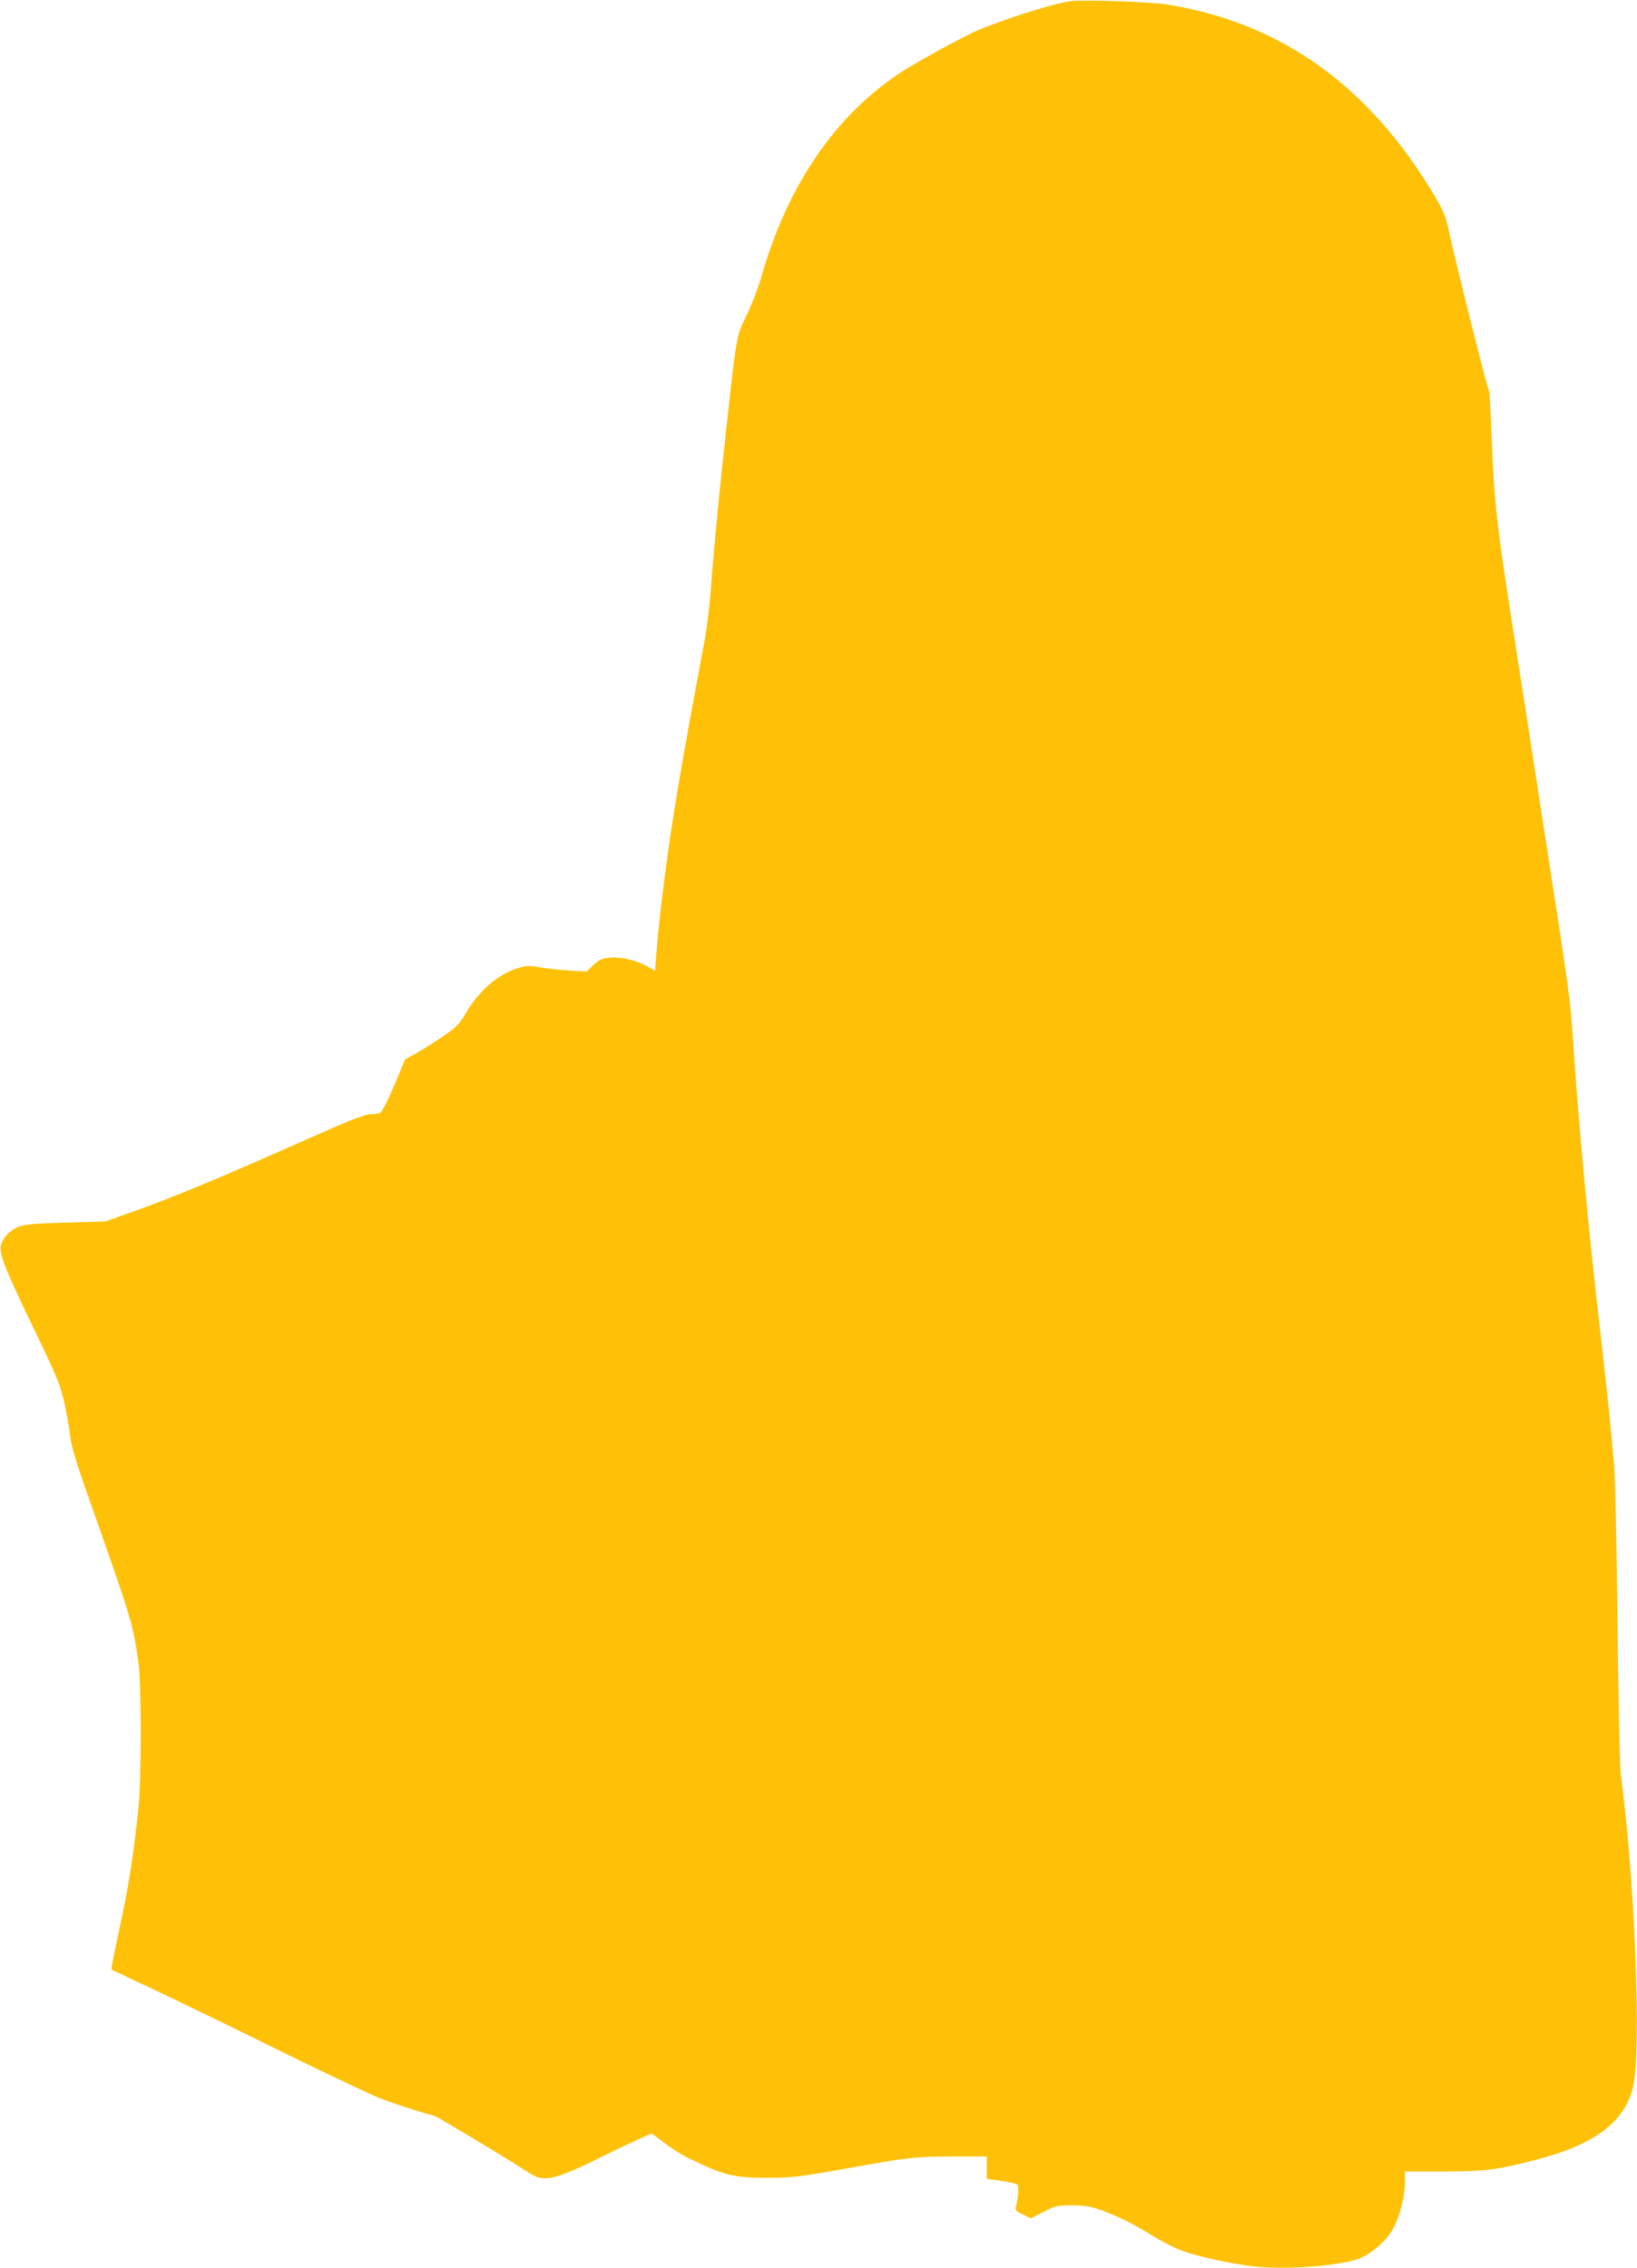
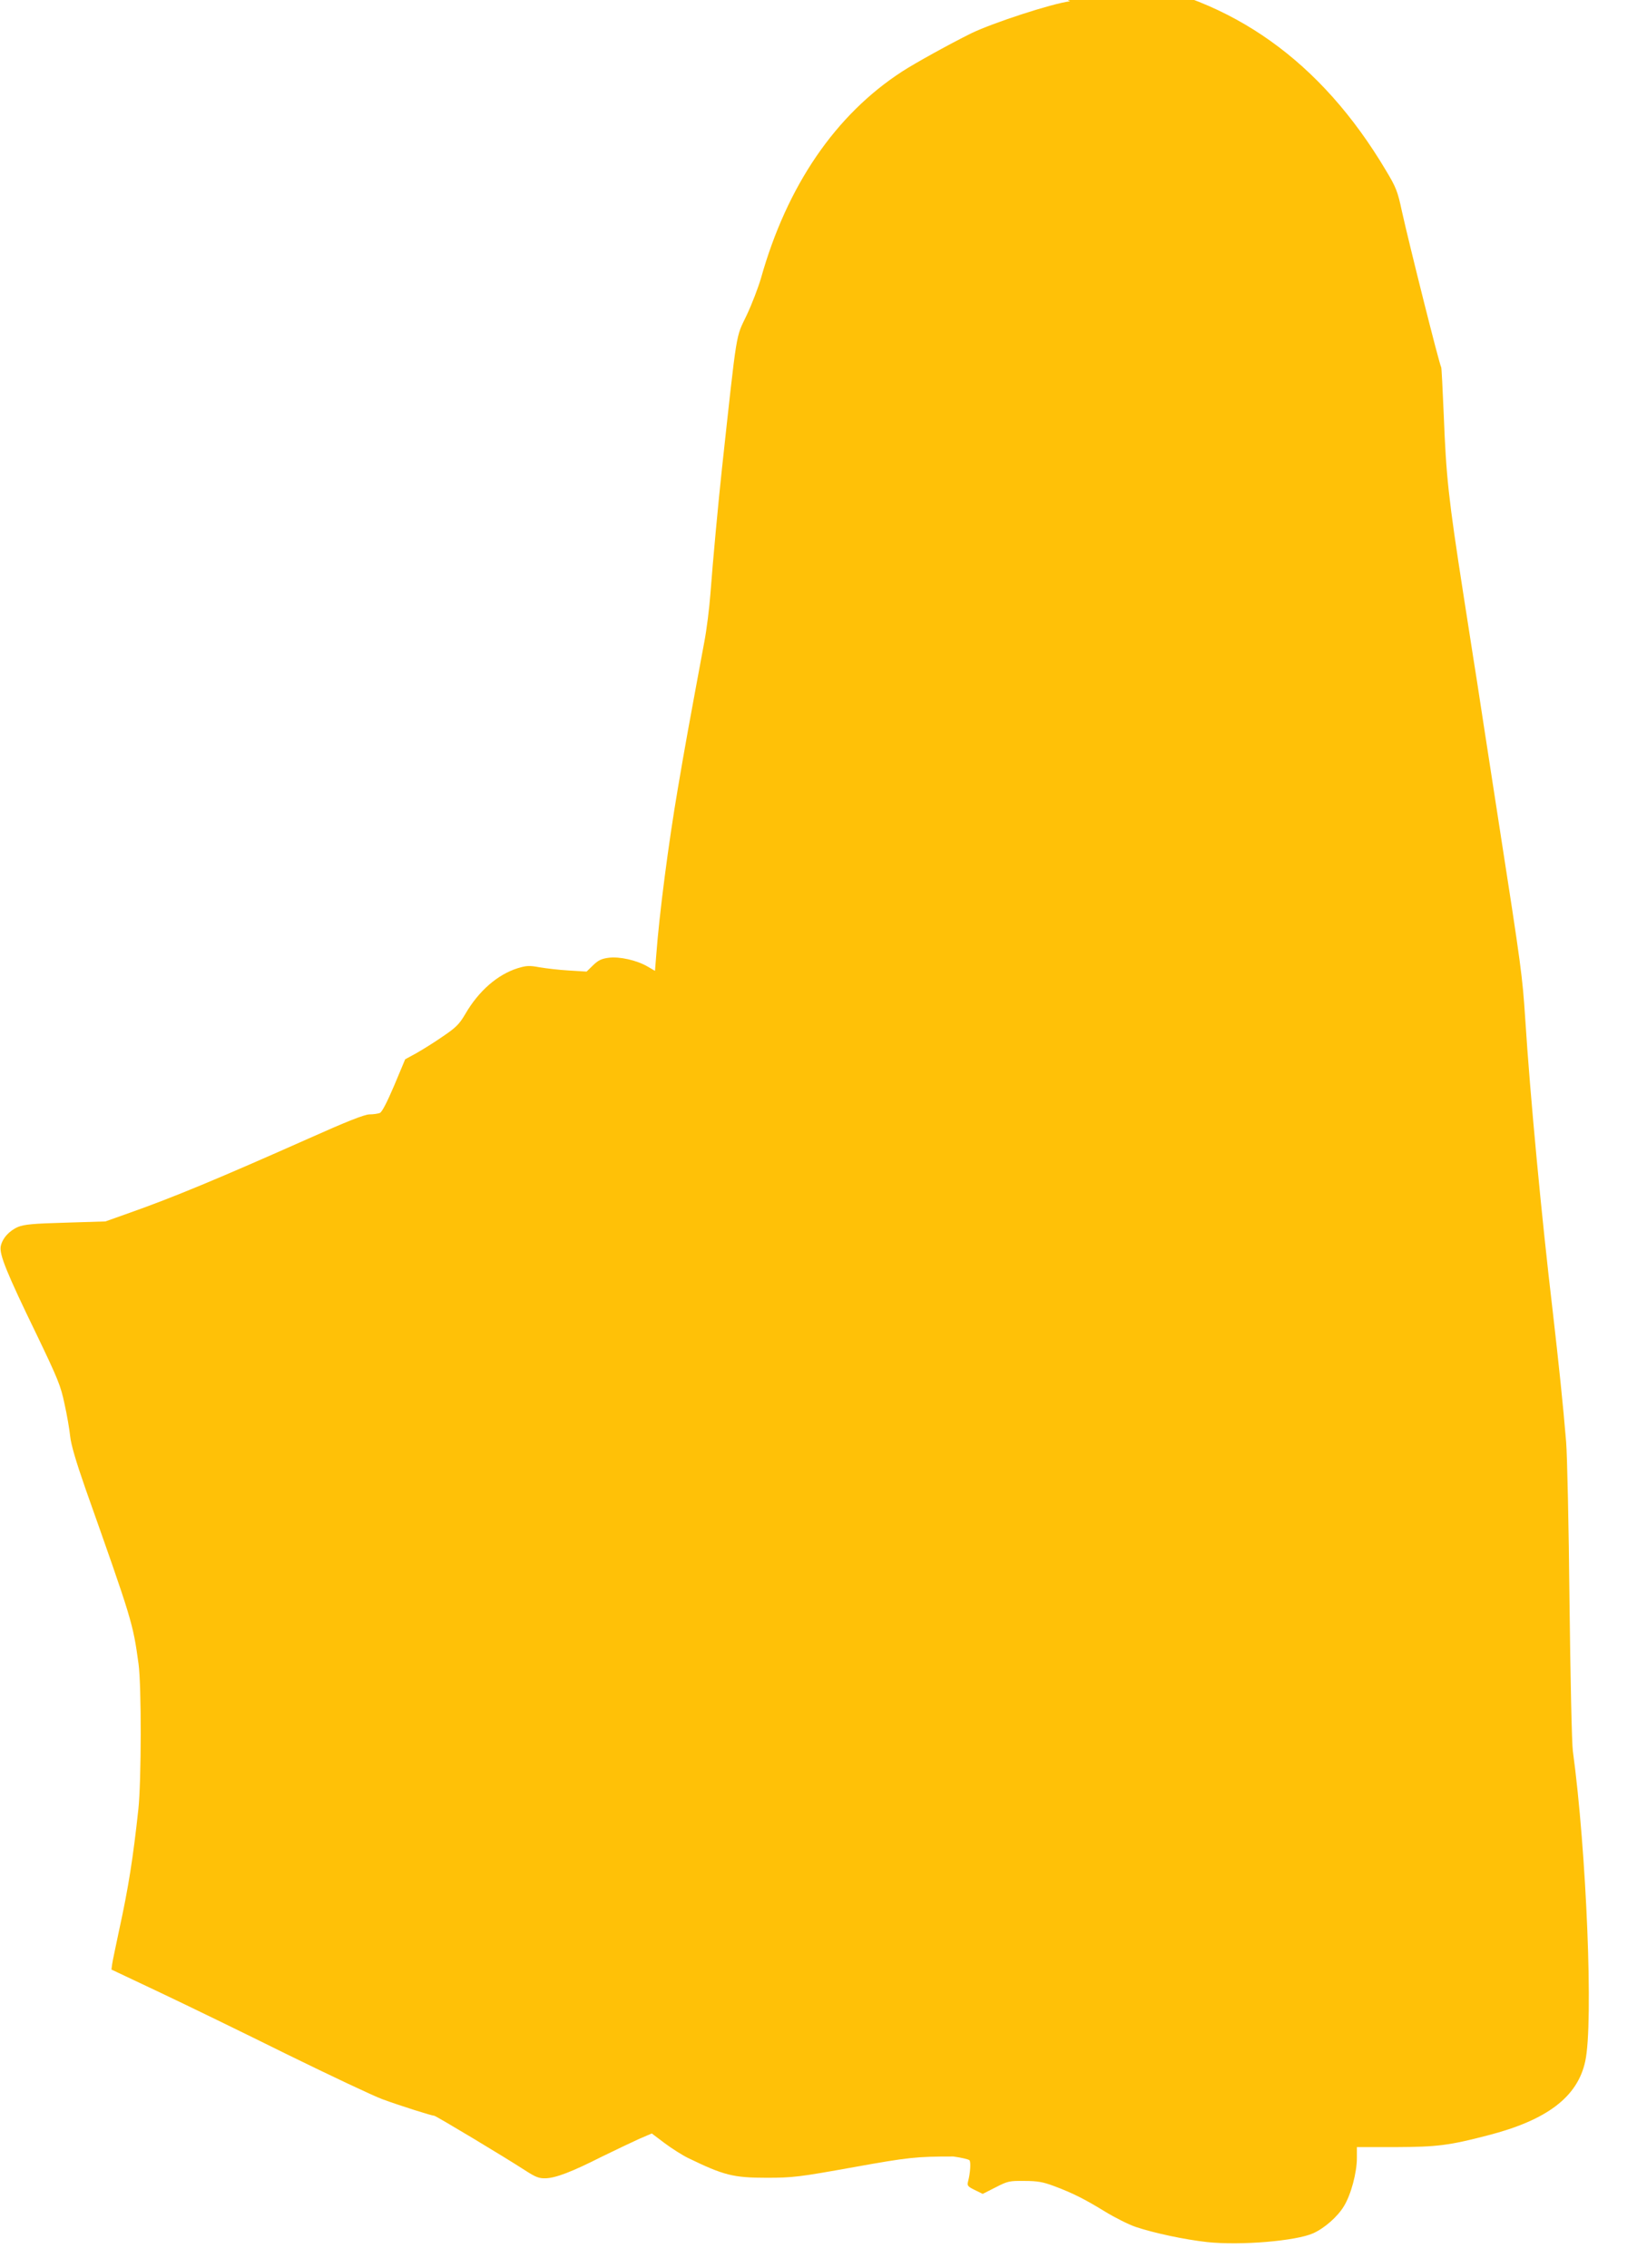
<svg xmlns="http://www.w3.org/2000/svg" version="1.0" width="924pt" height="1280pt" viewBox="0 0 924 1280" preserveAspectRatio="xMidYMid meet">
  <g transform="translate(0,1280) scale(0.1,-0.1)" fill="#ffc107" stroke="none">
-     <path d="M6040 12793 c-106 -14 -436 -122 -558 -181 -121 -60 -315 -167 -389 -215 -377 -244 -651 -645 -798 -1168 -15 -51 -51 -146 -81 -209 -62 -130 -52 -66 -139 -865 -19 -175 -52 -527 -65 -705 -6 -80 -21 -203 -35 -275 -84 -452 -109 -588 -149 -825 -53 -310 -105 -711 -122 -942 l-7 -87 -41 24 c-61 36 -160 58 -220 50 -40 -5 -59 -14 -88 -42 l-37 -36 -99 6 c-55 3 -129 12 -166 18 -58 11 -74 10 -124 -5 -114 -36 -220 -128 -296 -259 -33 -56 -51 -75 -125 -125 -47 -33 -115 -75 -150 -95 l-64 -35 -62 -148 c-41 -96 -69 -150 -81 -155 -11 -4 -37 -8 -59 -8 -29 -1 -126 -39 -345 -137 -504 -224 -763 -332 -1010 -419 l-135 -48 -225 -7 c-183 -5 -233 -10 -268 -24 -51 -22 -89 -65 -98 -110 -8 -46 33 -148 203 -498 120 -250 136 -289 157 -390 14 -62 28 -144 32 -183 5 -48 32 -140 86 -295 265 -749 268 -758 300 -990 17 -124 16 -664 -1 -820 -30 -277 -56 -442 -108 -680 -19 -91 -38 -178 -40 -195 l-4 -30 273 -129 c150 -71 473 -228 717 -349 245 -120 488 -235 540 -254 101 -37 278 -93 292 -93 9 0 394 -231 511 -307 62 -40 80 -47 118 -46 58 2 147 36 317 122 76 37 170 82 210 100 l72 31 73 -55 c40 -30 100 -68 133 -84 200 -97 254 -111 441 -111 149 0 183 4 494 60 307 55 350 60 561 60 l189 0 0 -63 0 -63 82 -12 c45 -6 86 -16 91 -21 9 -9 5 -72 -8 -121 -6 -22 -1 -28 38 -47 l45 -22 73 37 c68 35 77 37 163 36 73 0 105 -6 164 -28 108 -40 176 -75 289 -144 55 -34 133 -73 173 -87 104 -35 278 -72 405 -86 188 -20 502 6 599 50 64 29 138 94 173 153 40 65 73 190 73 272 l0 61 218 0 c234 1 301 9 520 66 335 86 508 217 551 419 47 213 7 1185 -70 1750 -6 41 -14 422 -19 845 -4 424 -13 829 -19 900 -18 217 -41 435 -76 740 -62 524 -127 1210 -155 1650 -16 239 -20 275 -150 1110 -61 396 -116 749 -121 785 -14 87 -19 121 -79 505 -83 535 -96 651 -110 1012 -6 141 -12 259 -14 262 -11 17 -180 692 -222 881 -24 113 -33 135 -90 230 -366 616 -868 974 -1509 1075 -98 15 -474 28 -545 18z" />
+     <path d="M6040 12793 c-106 -14 -436 -122 -558 -181 -121 -60 -315 -167 -389 -215 -377 -244 -651 -645 -798 -1168 -15 -51 -51 -146 -81 -209 -62 -130 -52 -66 -139 -865 -19 -175 -52 -527 -65 -705 -6 -80 -21 -203 -35 -275 -84 -452 -109 -588 -149 -825 -53 -310 -105 -711 -122 -942 l-7 -87 -41 24 c-61 36 -160 58 -220 50 -40 -5 -59 -14 -88 -42 l-37 -36 -99 6 c-55 3 -129 12 -166 18 -58 11 -74 10 -124 -5 -114 -36 -220 -128 -296 -259 -33 -56 -51 -75 -125 -125 -47 -33 -115 -75 -150 -95 l-64 -35 -62 -148 c-41 -96 -69 -150 -81 -155 -11 -4 -37 -8 -59 -8 -29 -1 -126 -39 -345 -137 -504 -224 -763 -332 -1010 -419 l-135 -48 -225 -7 c-183 -5 -233 -10 -268 -24 -51 -22 -89 -65 -98 -110 -8 -46 33 -148 203 -498 120 -250 136 -289 157 -390 14 -62 28 -144 32 -183 5 -48 32 -140 86 -295 265 -749 268 -758 300 -990 17 -124 16 -664 -1 -820 -30 -277 -56 -442 -108 -680 -19 -91 -38 -178 -40 -195 l-4 -30 273 -129 c150 -71 473 -228 717 -349 245 -120 488 -235 540 -254 101 -37 278 -93 292 -93 9 0 394 -231 511 -307 62 -40 80 -47 118 -46 58 2 147 36 317 122 76 37 170 82 210 100 l72 31 73 -55 c40 -30 100 -68 133 -84 200 -97 254 -111 441 -111 149 0 183 4 494 60 307 55 350 60 561 60 c45 -6 86 -16 91 -21 9 -9 5 -72 -8 -121 -6 -22 -1 -28 38 -47 l45 -22 73 37 c68 35 77 37 163 36 73 0 105 -6 164 -28 108 -40 176 -75 289 -144 55 -34 133 -73 173 -87 104 -35 278 -72 405 -86 188 -20 502 6 599 50 64 29 138 94 173 153 40 65 73 190 73 272 l0 61 218 0 c234 1 301 9 520 66 335 86 508 217 551 419 47 213 7 1185 -70 1750 -6 41 -14 422 -19 845 -4 424 -13 829 -19 900 -18 217 -41 435 -76 740 -62 524 -127 1210 -155 1650 -16 239 -20 275 -150 1110 -61 396 -116 749 -121 785 -14 87 -19 121 -79 505 -83 535 -96 651 -110 1012 -6 141 -12 259 -14 262 -11 17 -180 692 -222 881 -24 113 -33 135 -90 230 -366 616 -868 974 -1509 1075 -98 15 -474 28 -545 18z" />
  </g>
</svg>